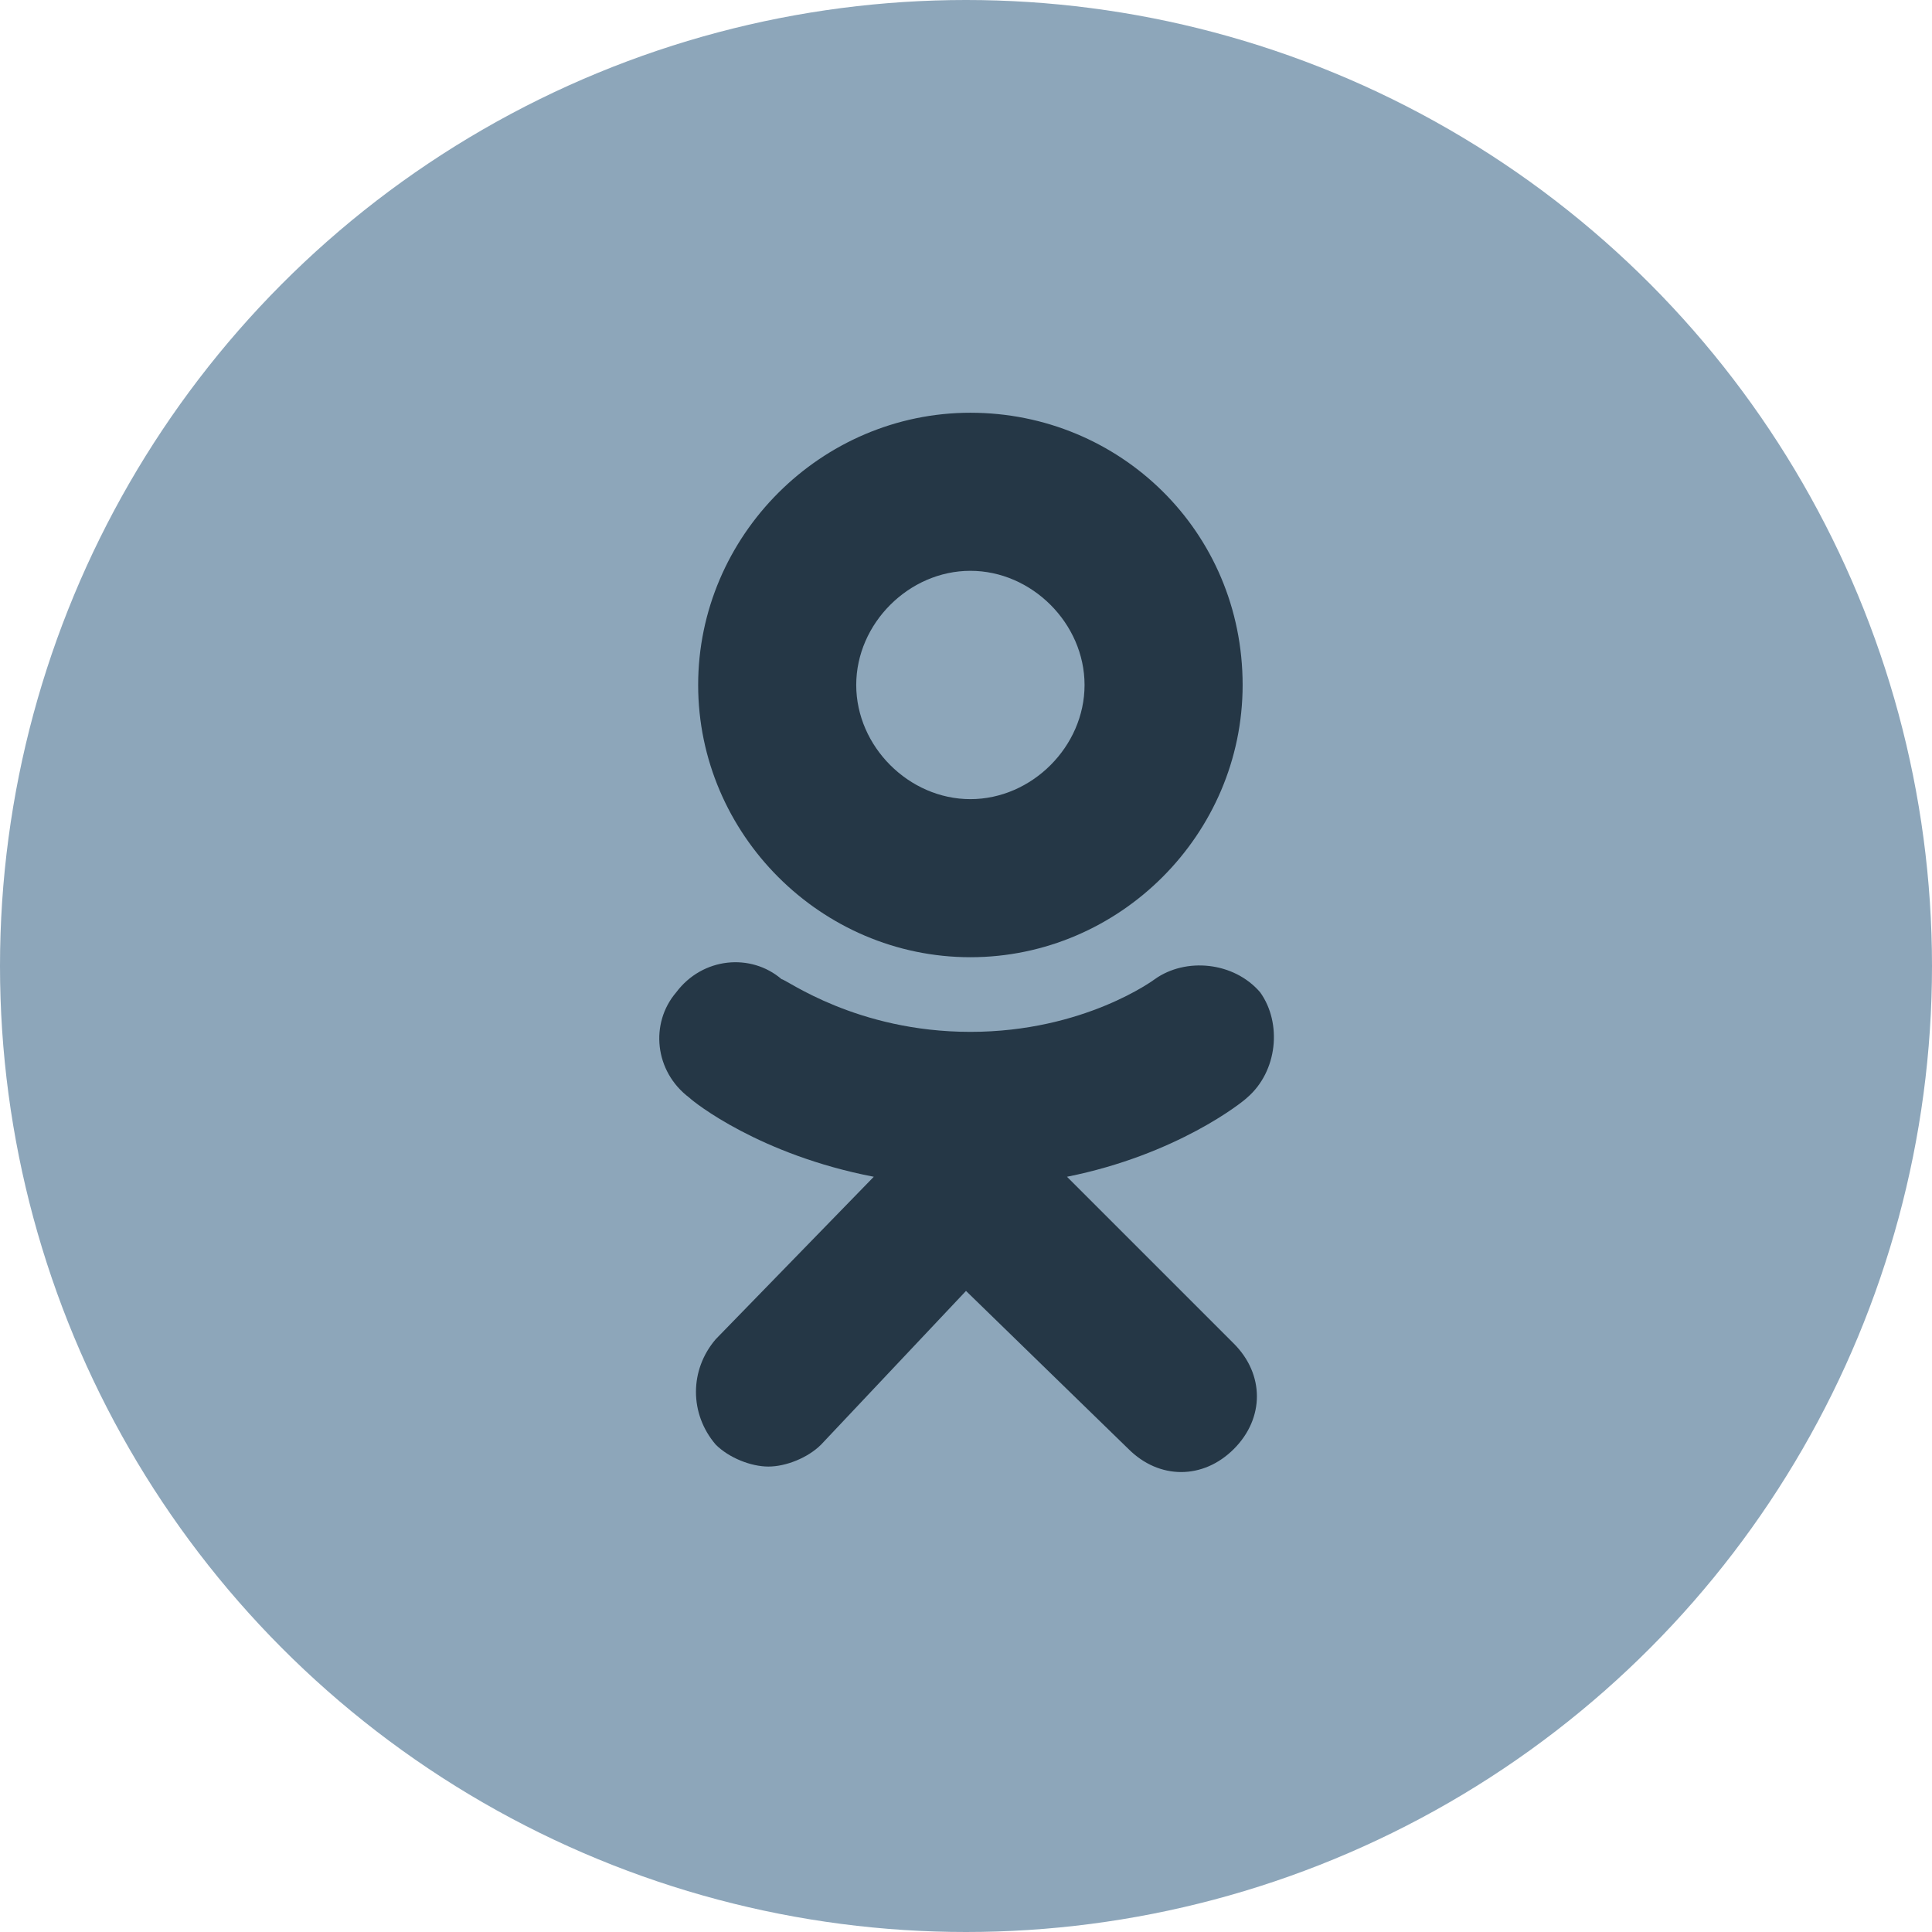
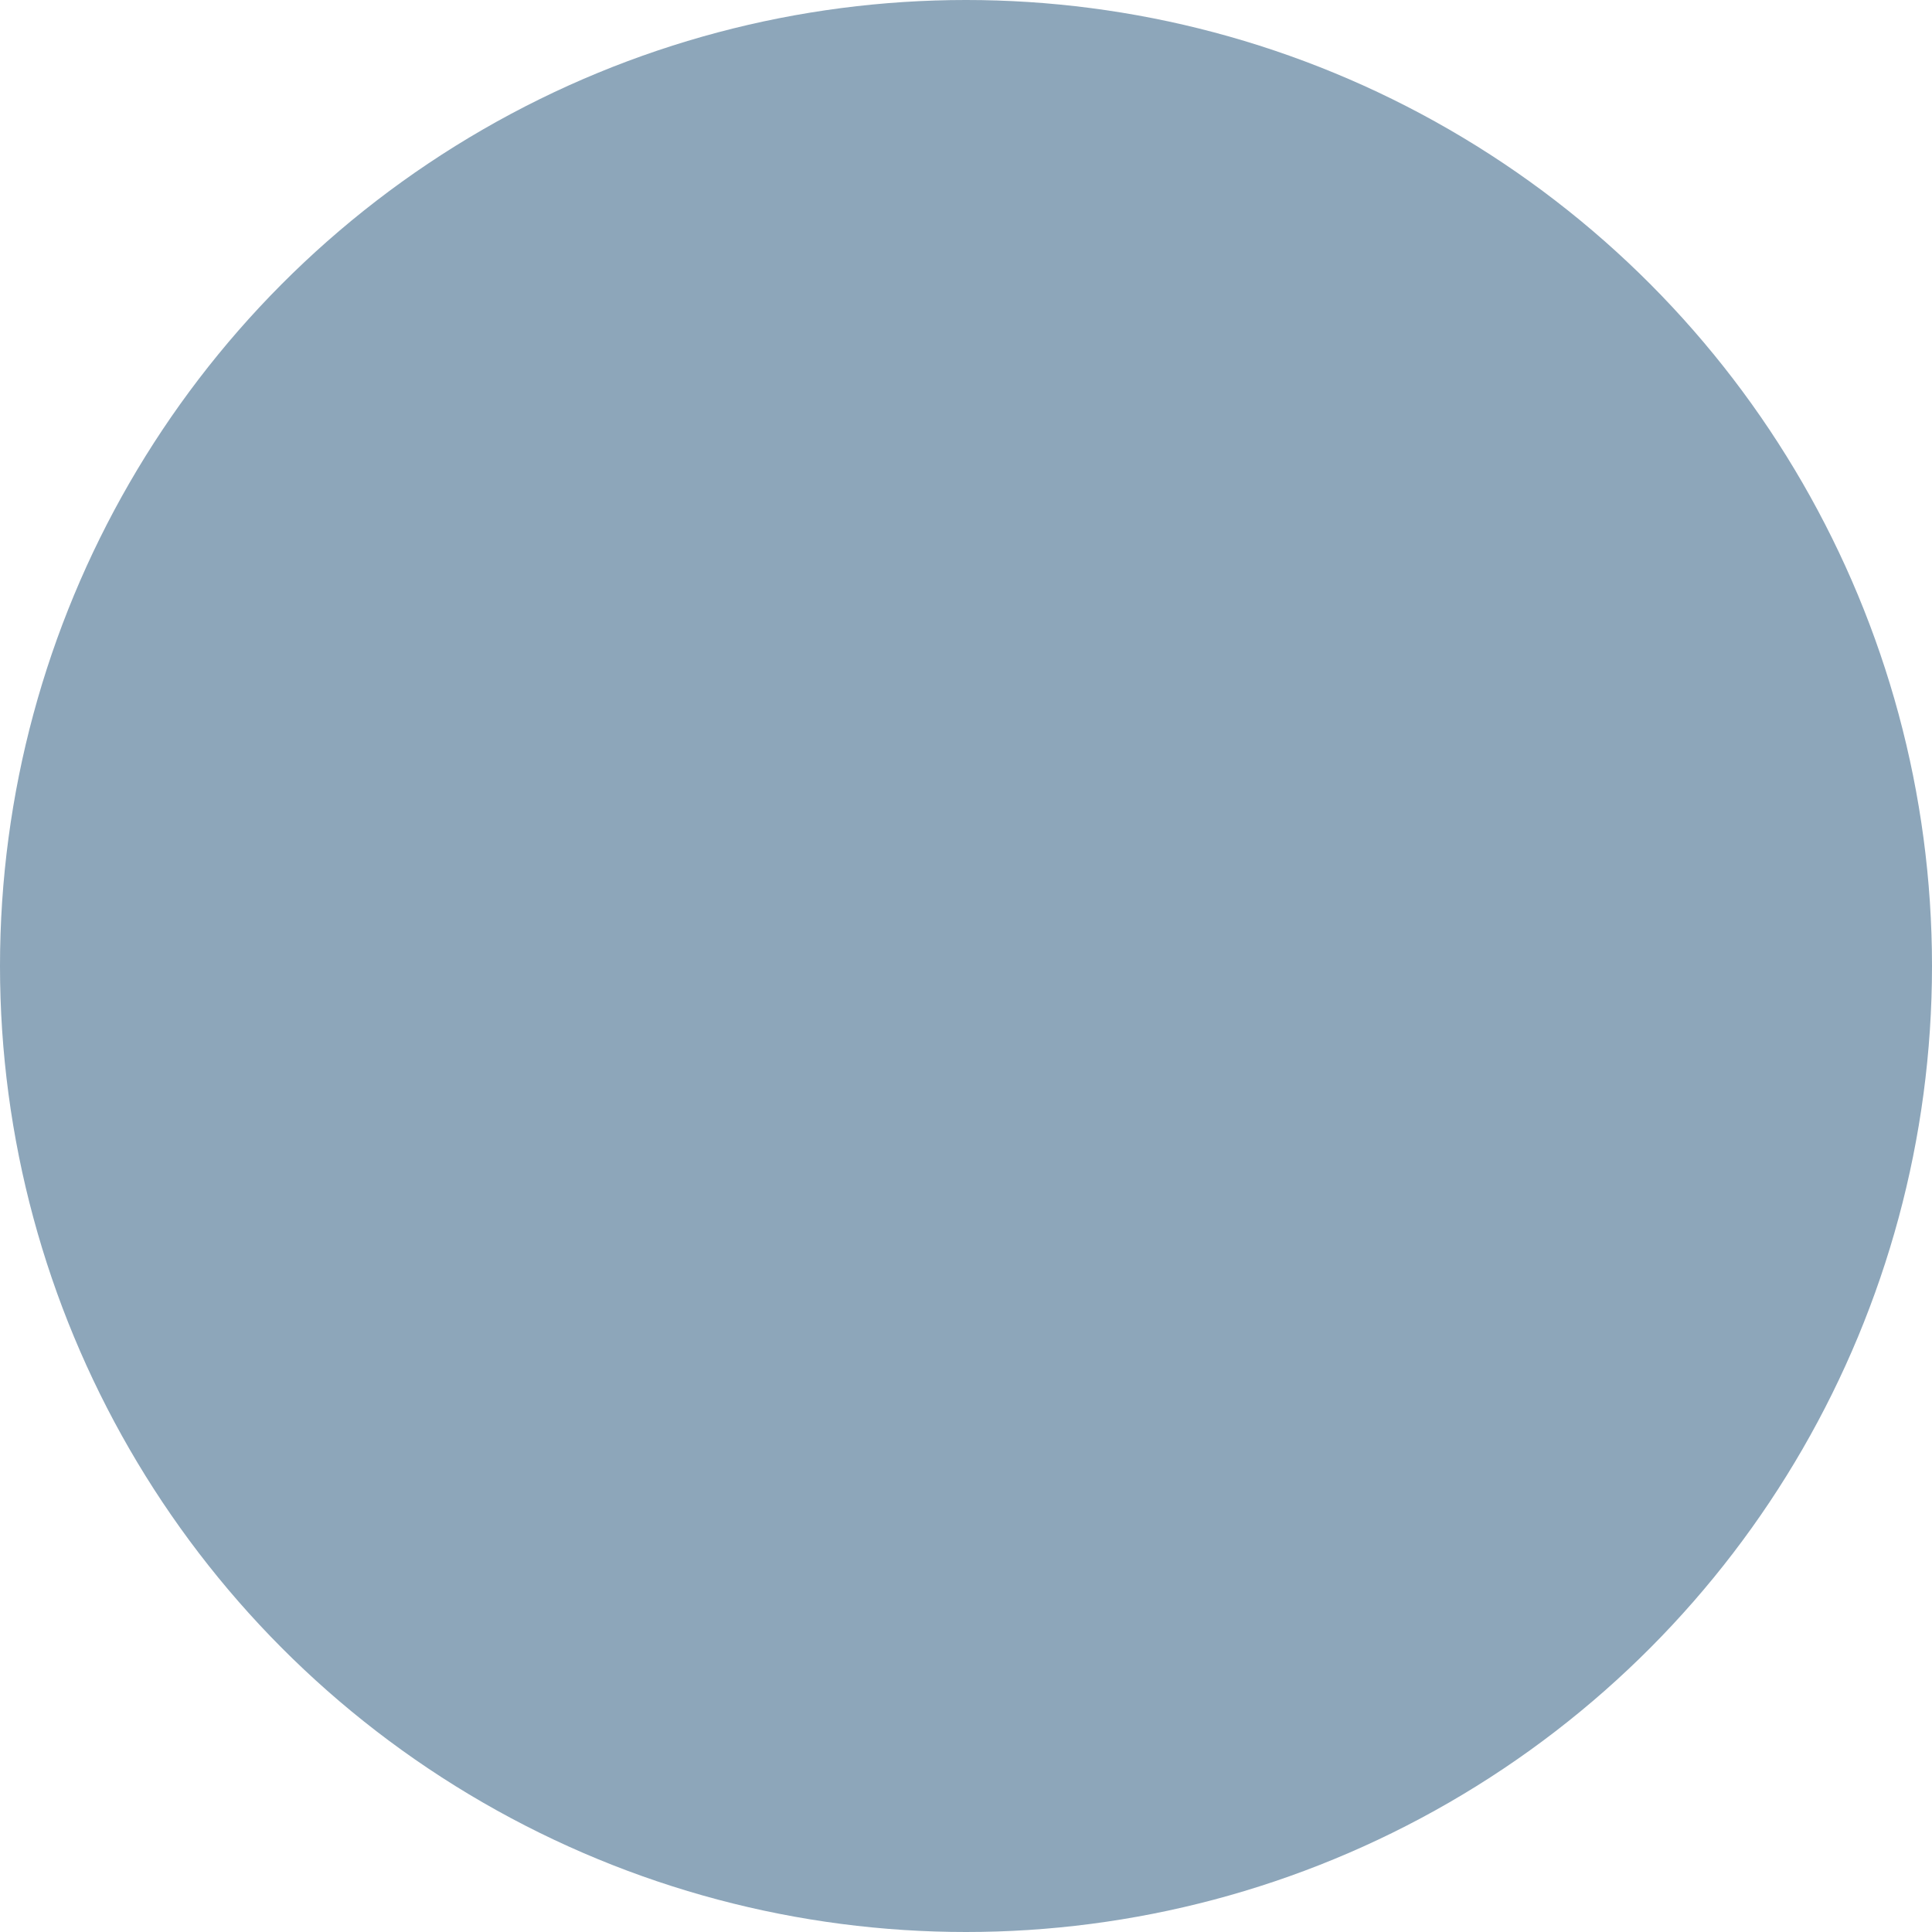
<svg xmlns="http://www.w3.org/2000/svg" version="1.1" id="Слой_1" x="0px" y="0px" viewBox="0 0 44 44" style="enable-background:new 0 0 44 44;" xml:space="preserve">
  <style type="text/css">
	.st0{fill:#8DA6BA;}
	.st1{fill:#253746;}
</style>
  <g>
    <circle class="st0" cx="22" cy="22" r="22" />
-     <path class="st1" d="M22.1,9.4c-3.4,0-6.2,2.8-6.2,6.2c0,3.4,2.8,6.2,6.2,6.2s6.2-2.8,6.2-6.2C28.3,12.1,25.5,9.4,22.1,9.4z    M22.1,18.2c-1.4,0-2.6-1.2-2.6-2.6s1.2-2.6,2.6-2.6c1.4,0,2.6,1.2,2.6,2.6S23.5,18.2,22.1,18.2z M24.3,26.8c2.5-0.5,4-1.7,4.1-1.8   c0.7-0.6,0.8-1.7,0.3-2.4c-0.6-0.7-1.7-0.8-2.4-0.3c0,0-1.6,1.2-4.2,1.2c-2.6,0-4.2-1.2-4.3-1.2c-0.7-0.6-1.8-0.5-2.4,0.3   c-0.6,0.7-0.5,1.8,0.3,2.4c0.1,0.1,1.6,1.3,4.2,1.8l-3.6,3.7c-0.6,0.7-0.6,1.7,0,2.4c0.3,0.3,0.8,0.5,1.2,0.5   c0.4,0,0.9-0.2,1.2-0.5l3.3-3.5l3.7,3.6c0.7,0.7,1.7,0.7,2.4,0c0.7-0.7,0.7-1.7,0-2.4L24.3,26.8z M22,23.6C22,23.6,22,23.6,22,23.6   C22,23.6,22,23.6,22,23.6z" />
  </g>
</svg>